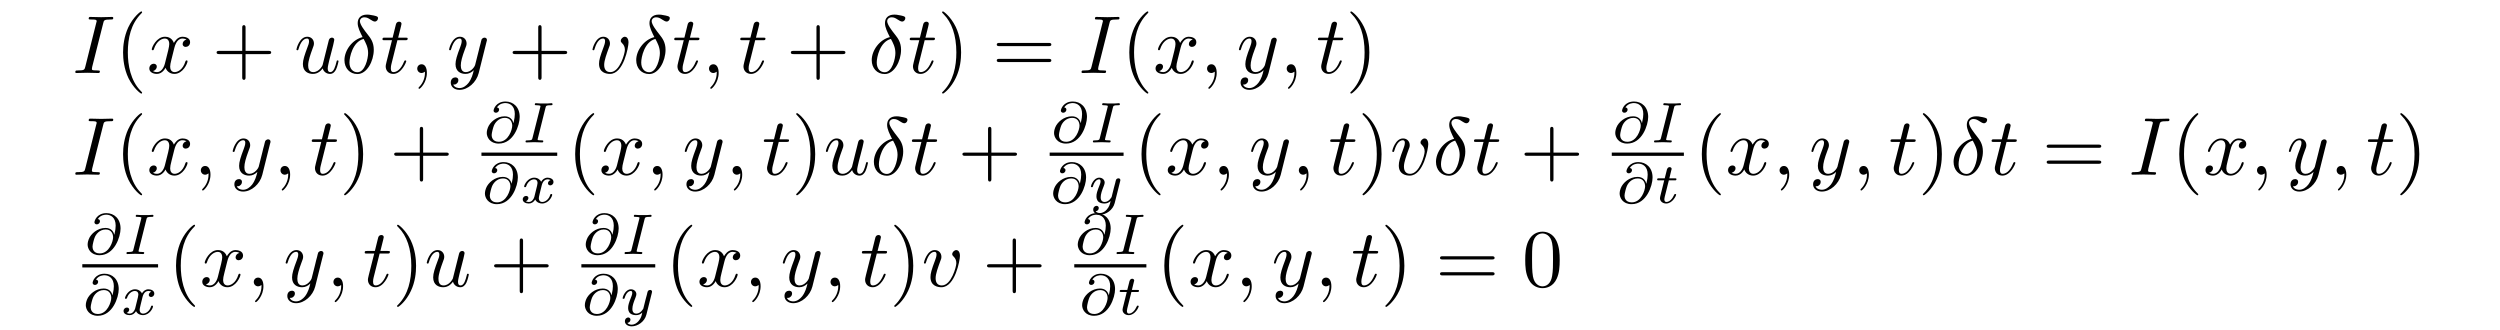
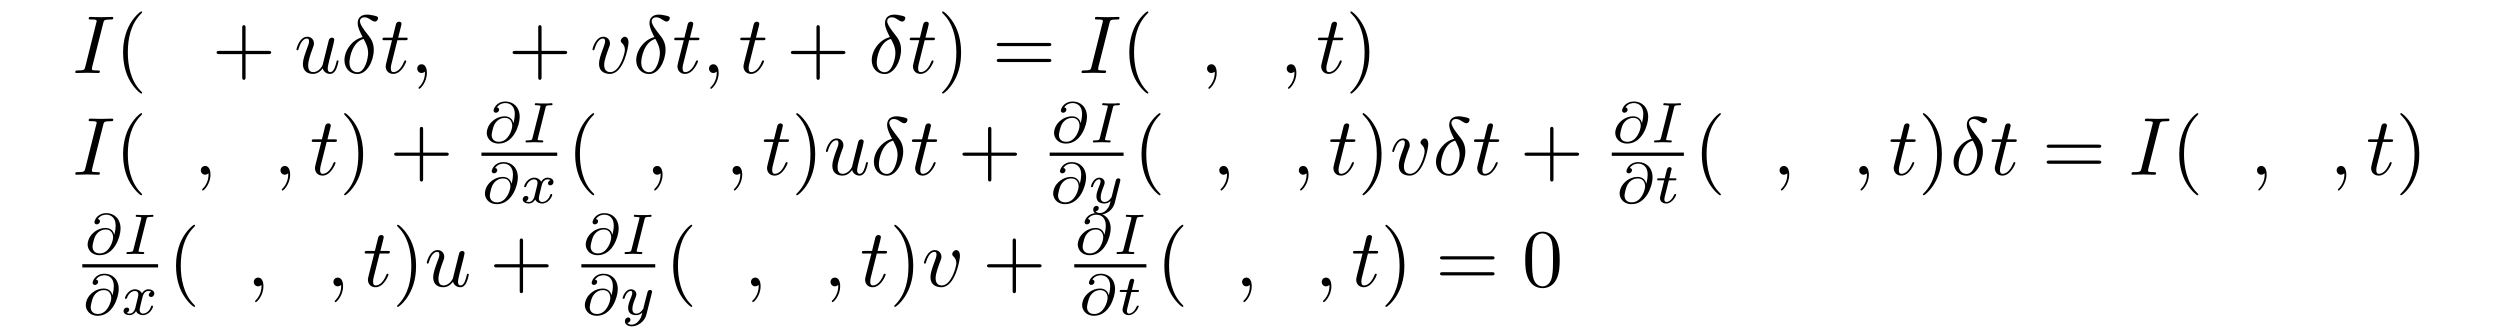
<svg xmlns="http://www.w3.org/2000/svg" xmlns:xlink="http://www.w3.org/1999/xlink" width="303.631pt" height="40.069pt" viewBox="0 0 303.631 40.069" version="1.2">
  <defs>
    <g>
      <symbol overflow="visible" id="glyph0-0">
        <path style="stroke:none;" d="" />
      </symbol>
      <symbol overflow="visible" id="glyph0-1">
        <path style="stroke:none;" d="M 3.734 -6.047 C 3.812 -6.406 3.844 -6.5 4.641 -6.5 C 4.875 -6.5 4.953 -6.5 4.953 -6.688 C 4.953 -6.812 4.844 -6.812 4.812 -6.812 C 4.516 -6.812 3.781 -6.781 3.484 -6.781 C 3.188 -6.781 2.469 -6.812 2.156 -6.812 C 2.094 -6.812 1.969 -6.812 1.969 -6.609 C 1.969 -6.5 2.047 -6.5 2.25 -6.5 C 2.656 -6.5 2.938 -6.5 2.938 -6.312 C 2.938 -6.266 2.938 -6.234 2.906 -6.156 L 1.562 -0.781 C 1.469 -0.406 1.453 -0.312 0.656 -0.312 C 0.422 -0.312 0.344 -0.312 0.344 -0.109 C 0.344 0 0.453 0 0.484 0 C 0.781 0 1.5 -0.031 1.797 -0.031 C 2.094 -0.031 2.828 0 3.125 0 C 3.203 0 3.328 0 3.328 -0.188 C 3.328 -0.312 3.25 -0.312 3.031 -0.312 C 2.844 -0.312 2.797 -0.312 2.609 -0.328 C 2.391 -0.344 2.359 -0.391 2.359 -0.5 C 2.359 -0.578 2.375 -0.656 2.391 -0.734 Z M 3.734 -6.047 " />
      </symbol>
      <symbol overflow="visible" id="glyph0-2">
-         <path style="stroke:none;" d="M 3.328 -3.016 C 3.391 -3.266 3.625 -4.188 4.312 -4.188 C 4.359 -4.188 4.609 -4.188 4.812 -4.062 C 4.531 -4 4.344 -3.766 4.344 -3.516 C 4.344 -3.359 4.453 -3.172 4.719 -3.172 C 4.938 -3.172 5.25 -3.344 5.25 -3.75 C 5.25 -4.266 4.672 -4.406 4.328 -4.406 C 3.75 -4.406 3.406 -3.875 3.281 -3.656 C 3.031 -4.312 2.5 -4.406 2.203 -4.406 C 1.172 -4.406 0.594 -3.125 0.594 -2.875 C 0.594 -2.766 0.703 -2.766 0.719 -2.766 C 0.797 -2.766 0.828 -2.797 0.844 -2.875 C 1.188 -3.938 1.844 -4.188 2.188 -4.188 C 2.375 -4.188 2.719 -4.094 2.719 -3.516 C 2.719 -3.203 2.547 -2.547 2.188 -1.141 C 2.031 -0.531 1.672 -0.109 1.234 -0.109 C 1.172 -0.109 0.953 -0.109 0.734 -0.234 C 0.984 -0.297 1.203 -0.5 1.203 -0.781 C 1.203 -1.047 0.984 -1.125 0.844 -1.125 C 0.531 -1.125 0.297 -0.875 0.297 -0.547 C 0.297 -0.094 0.781 0.109 1.219 0.109 C 1.891 0.109 2.25 -0.594 2.266 -0.641 C 2.391 -0.281 2.75 0.109 3.344 0.109 C 4.375 0.109 4.938 -1.172 4.938 -1.422 C 4.938 -1.531 4.859 -1.531 4.828 -1.531 C 4.734 -1.531 4.719 -1.484 4.688 -1.422 C 4.359 -0.344 3.688 -0.109 3.375 -0.109 C 2.984 -0.109 2.828 -0.422 2.828 -0.766 C 2.828 -0.984 2.875 -1.203 2.984 -1.641 Z M 3.328 -3.016 " />
-       </symbol>
+         </symbol>
      <symbol overflow="visible" id="glyph0-3">
        <path style="stroke:none;" d="M 3.484 -0.562 C 3.594 -0.156 3.953 0.109 4.375 0.109 C 4.719 0.109 4.953 -0.125 5.109 -0.438 C 5.281 -0.797 5.406 -1.406 5.406 -1.422 C 5.406 -1.531 5.328 -1.531 5.297 -1.531 C 5.188 -1.531 5.188 -1.484 5.156 -1.344 C 5.016 -0.781 4.828 -0.109 4.406 -0.109 C 4.203 -0.109 4.094 -0.234 4.094 -0.562 C 4.094 -0.781 4.219 -1.25 4.297 -1.609 L 4.578 -2.688 C 4.609 -2.828 4.703 -3.203 4.75 -3.359 C 4.797 -3.594 4.891 -3.969 4.891 -4.031 C 4.891 -4.203 4.75 -4.297 4.609 -4.297 C 4.562 -4.297 4.297 -4.281 4.219 -3.953 C 4.031 -3.219 3.594 -1.469 3.469 -0.953 C 3.453 -0.906 3.062 -0.109 2.328 -0.109 C 1.812 -0.109 1.719 -0.562 1.719 -0.922 C 1.719 -1.484 2 -2.266 2.25 -2.953 C 2.375 -3.266 2.422 -3.406 2.422 -3.594 C 2.422 -4.031 2.109 -4.406 1.609 -4.406 C 0.656 -4.406 0.297 -2.953 0.297 -2.875 C 0.297 -2.766 0.391 -2.766 0.406 -2.766 C 0.516 -2.766 0.516 -2.797 0.562 -2.953 C 0.812 -3.812 1.203 -4.188 1.578 -4.188 C 1.672 -4.188 1.828 -4.172 1.828 -3.859 C 1.828 -3.625 1.719 -3.328 1.656 -3.188 C 1.281 -2.188 1.078 -1.578 1.078 -1.094 C 1.078 -0.141 1.766 0.109 2.297 0.109 C 2.953 0.109 3.312 -0.344 3.484 -0.562 Z M 3.484 -0.562 " />
      </symbol>
      <symbol overflow="visible" id="glyph0-4">
        <path style="stroke:none;" d="M 2.625 -4.359 C 1.391 -4.062 0.422 -2.766 0.422 -1.562 C 0.422 -0.594 1.062 0.125 2 0.125 C 3.156 0.125 3.984 -1.453 3.984 -2.828 C 3.984 -3.734 3.594 -4.234 3.25 -4.672 C 2.891 -5.125 2.297 -5.875 2.297 -6.312 C 2.297 -6.531 2.5 -6.766 2.844 -6.766 C 3.156 -6.766 3.344 -6.641 3.562 -6.5 C 3.766 -6.375 3.953 -6.25 4.109 -6.25 C 4.359 -6.25 4.5 -6.484 4.5 -6.656 C 4.5 -6.875 4.344 -6.891 3.984 -6.984 C 3.469 -7.094 3.328 -7.094 3.172 -7.094 C 2.391 -7.094 2.031 -6.656 2.031 -6.062 C 2.031 -5.516 2.328 -4.969 2.625 -4.359 Z M 2.75 -4.141 C 3 -3.672 3.297 -3.141 3.297 -2.422 C 3.297 -1.766 2.922 -0.094 2 -0.094 C 1.453 -0.094 1.031 -0.516 1.031 -1.281 C 1.031 -1.906 1.406 -3.781 2.75 -4.141 Z M 2.75 -4.141 " />
      </symbol>
      <symbol overflow="visible" id="glyph0-5">
        <path style="stroke:none;" d="M 2.047 -3.984 L 2.984 -3.984 C 3.188 -3.984 3.297 -3.984 3.297 -4.188 C 3.297 -4.297 3.188 -4.297 3.016 -4.297 L 2.141 -4.297 C 2.5 -5.719 2.547 -5.906 2.547 -5.969 C 2.547 -6.141 2.422 -6.234 2.25 -6.234 C 2.219 -6.234 1.938 -6.234 1.859 -5.875 L 1.469 -4.297 L 0.531 -4.297 C 0.328 -4.297 0.234 -4.297 0.234 -4.109 C 0.234 -3.984 0.312 -3.984 0.516 -3.984 L 1.391 -3.984 C 0.672 -1.156 0.625 -0.984 0.625 -0.812 C 0.625 -0.266 1 0.109 1.547 0.109 C 2.562 0.109 3.125 -1.344 3.125 -1.422 C 3.125 -1.531 3.047 -1.531 3.016 -1.531 C 2.922 -1.531 2.906 -1.5 2.859 -1.391 C 2.438 -0.344 1.906 -0.109 1.562 -0.109 C 1.359 -0.109 1.25 -0.234 1.25 -0.562 C 1.25 -0.812 1.281 -0.875 1.312 -1.047 Z M 2.047 -3.984 " />
      </symbol>
      <symbol overflow="visible" id="glyph0-6">
        <path style="stroke:none;" d="M 2.031 -0.016 C 2.031 -0.672 1.781 -1.062 1.391 -1.062 C 1.062 -1.062 0.859 -0.812 0.859 -0.531 C 0.859 -0.266 1.062 0 1.391 0 C 1.5 0 1.641 -0.047 1.734 -0.125 C 1.766 -0.156 1.781 -0.156 1.781 -0.156 C 1.797 -0.156 1.797 -0.156 1.797 -0.016 C 1.797 0.734 1.453 1.328 1.125 1.656 C 1.016 1.766 1.016 1.781 1.016 1.812 C 1.016 1.891 1.062 1.922 1.109 1.922 C 1.219 1.922 2.031 1.156 2.031 -0.016 Z M 2.031 -0.016 " />
      </symbol>
      <symbol overflow="visible" id="glyph0-7">
-         <path style="stroke:none;" d="M 4.844 -3.797 C 4.891 -3.938 4.891 -3.953 4.891 -4.031 C 4.891 -4.203 4.75 -4.297 4.594 -4.297 C 4.5 -4.297 4.344 -4.234 4.25 -4.094 C 4.234 -4.031 4.141 -3.734 4.109 -3.547 C 4.031 -3.297 3.969 -3.016 3.906 -2.75 L 3.453 -0.953 C 3.422 -0.812 2.984 -0.109 2.328 -0.109 C 1.828 -0.109 1.719 -0.547 1.719 -0.922 C 1.719 -1.375 1.891 -2 2.219 -2.875 C 2.375 -3.281 2.422 -3.391 2.422 -3.594 C 2.422 -4.031 2.109 -4.406 1.609 -4.406 C 0.656 -4.406 0.297 -2.953 0.297 -2.875 C 0.297 -2.766 0.391 -2.766 0.406 -2.766 C 0.516 -2.766 0.516 -2.797 0.562 -2.953 C 0.844 -3.891 1.234 -4.188 1.578 -4.188 C 1.656 -4.188 1.828 -4.188 1.828 -3.875 C 1.828 -3.625 1.719 -3.359 1.656 -3.172 C 1.25 -2.109 1.078 -1.547 1.078 -1.078 C 1.078 -0.188 1.703 0.109 2.297 0.109 C 2.688 0.109 3.016 -0.062 3.297 -0.344 C 3.172 0.172 3.047 0.672 2.656 1.203 C 2.391 1.531 2.016 1.828 1.562 1.828 C 1.422 1.828 0.969 1.797 0.797 1.406 C 0.953 1.406 1.094 1.406 1.219 1.281 C 1.328 1.203 1.422 1.062 1.422 0.875 C 1.422 0.562 1.156 0.531 1.062 0.531 C 0.828 0.531 0.5 0.688 0.5 1.172 C 0.5 1.672 0.938 2.047 1.562 2.047 C 2.578 2.047 3.609 1.141 3.891 0.016 Z M 4.844 -3.797 " />
-       </symbol>
+         </symbol>
      <symbol overflow="visible" id="glyph0-8">
        <path style="stroke:none;" d="M 4.672 -3.703 C 4.672 -4.25 4.406 -4.406 4.234 -4.406 C 3.984 -4.406 3.734 -4.141 3.734 -3.922 C 3.734 -3.797 3.781 -3.734 3.891 -3.625 C 4.109 -3.422 4.234 -3.172 4.234 -2.812 C 4.234 -2.391 3.625 -0.109 2.469 -0.109 C 1.953 -0.109 1.719 -0.453 1.719 -0.984 C 1.719 -1.531 2 -2.266 2.297 -3.094 C 2.375 -3.266 2.422 -3.406 2.422 -3.594 C 2.422 -4.031 2.109 -4.406 1.609 -4.406 C 0.672 -4.406 0.297 -2.953 0.297 -2.875 C 0.297 -2.766 0.391 -2.766 0.406 -2.766 C 0.516 -2.766 0.516 -2.797 0.562 -2.953 C 0.859 -3.953 1.281 -4.188 1.578 -4.188 C 1.656 -4.188 1.828 -4.188 1.828 -3.875 C 1.828 -3.625 1.719 -3.344 1.656 -3.172 C 1.219 -2.016 1.094 -1.562 1.094 -1.125 C 1.094 -0.047 1.969 0.109 2.422 0.109 C 4.094 0.109 4.672 -3.188 4.672 -3.703 Z M 4.672 -3.703 " />
      </symbol>
      <symbol overflow="visible" id="glyph1-0">
        <path style="stroke:none;" d="" />
      </symbol>
      <symbol overflow="visible" id="glyph1-1">
        <path style="stroke:none;" d="M 3.297 2.391 C 3.297 2.359 3.297 2.344 3.125 2.172 C 1.891 0.922 1.562 -0.969 1.562 -2.5 C 1.562 -4.234 1.938 -5.969 3.172 -7.203 C 3.297 -7.328 3.297 -7.344 3.297 -7.375 C 3.297 -7.453 3.266 -7.484 3.203 -7.484 C 3.094 -7.484 2.203 -6.797 1.609 -5.531 C 1.109 -4.438 0.984 -3.328 0.984 -2.5 C 0.984 -1.719 1.094 -0.516 1.641 0.625 C 2.25 1.844 3.094 2.5 3.203 2.5 C 3.266 2.5 3.297 2.469 3.297 2.391 Z M 3.297 2.391 " />
      </symbol>
      <symbol overflow="visible" id="glyph1-2">
        <path style="stroke:none;" d="M 4.078 -2.297 L 6.859 -2.297 C 7 -2.297 7.188 -2.297 7.188 -2.5 C 7.188 -2.688 7 -2.688 6.859 -2.688 L 4.078 -2.688 L 4.078 -5.484 C 4.078 -5.625 4.078 -5.812 3.875 -5.812 C 3.672 -5.812 3.672 -5.625 3.672 -5.484 L 3.672 -2.688 L 0.891 -2.688 C 0.75 -2.688 0.562 -2.688 0.562 -2.5 C 0.562 -2.297 0.75 -2.297 0.891 -2.297 L 3.672 -2.297 L 3.672 0.5 C 3.672 0.641 3.672 0.828 3.875 0.828 C 4.078 0.828 4.078 0.641 4.078 0.5 Z M 4.078 -2.297 " />
      </symbol>
      <symbol overflow="visible" id="glyph1-3">
        <path style="stroke:none;" d="M 2.875 -2.5 C 2.875 -3.266 2.766 -4.469 2.219 -5.609 C 1.625 -6.828 0.766 -7.484 0.672 -7.484 C 0.609 -7.484 0.562 -7.438 0.562 -7.375 C 0.562 -7.344 0.562 -7.328 0.75 -7.141 C 1.734 -6.156 2.297 -4.578 2.297 -2.5 C 2.297 -0.781 1.938 0.969 0.703 2.219 C 0.562 2.344 0.562 2.359 0.562 2.391 C 0.562 2.453 0.609 2.5 0.672 2.5 C 0.766 2.5 1.672 1.812 2.25 0.547 C 2.766 -0.547 2.875 -1.656 2.875 -2.5 Z M 2.875 -2.5 " />
      </symbol>
      <symbol overflow="visible" id="glyph1-4">
        <path style="stroke:none;" d="M 6.844 -3.266 C 7 -3.266 7.188 -3.266 7.188 -3.453 C 7.188 -3.656 7 -3.656 6.859 -3.656 L 0.891 -3.656 C 0.75 -3.656 0.562 -3.656 0.562 -3.453 C 0.562 -3.266 0.75 -3.266 0.891 -3.266 Z M 6.859 -1.328 C 7 -1.328 7.188 -1.328 7.188 -1.531 C 7.188 -1.719 7 -1.719 6.844 -1.719 L 0.891 -1.719 C 0.75 -1.719 0.562 -1.719 0.562 -1.531 C 0.562 -1.328 0.75 -1.328 0.891 -1.328 Z M 6.859 -1.328 " />
      </symbol>
      <symbol overflow="visible" id="glyph1-5">
        <path style="stroke:none;" d="M 4.578 -3.188 C 4.578 -3.984 4.531 -4.781 4.188 -5.516 C 3.734 -6.484 2.906 -6.641 2.5 -6.641 C 1.891 -6.641 1.172 -6.375 0.75 -5.453 C 0.438 -4.766 0.391 -3.984 0.391 -3.188 C 0.391 -2.438 0.422 -1.547 0.844 -0.781 C 1.266 0.016 2 0.219 2.484 0.219 C 3.016 0.219 3.781 0.016 4.219 -0.938 C 4.531 -1.625 4.578 -2.406 4.578 -3.188 Z M 2.484 0 C 2.094 0 1.5 -0.25 1.328 -1.203 C 1.219 -1.797 1.219 -2.719 1.219 -3.312 C 1.219 -3.953 1.219 -4.609 1.297 -5.141 C 1.484 -6.328 2.234 -6.422 2.484 -6.422 C 2.812 -6.422 3.469 -6.234 3.656 -5.25 C 3.766 -4.688 3.766 -3.938 3.766 -3.312 C 3.766 -2.562 3.766 -1.891 3.656 -1.25 C 3.5 -0.297 2.938 0 2.484 0 Z M 2.484 0 " />
      </symbol>
      <symbol overflow="visible" id="glyph2-0">
        <path style="stroke:none;" d="" />
      </symbol>
      <symbol overflow="visible" id="glyph2-1">
        <path style="stroke:none;" d="M 3.656 -2.359 C 3.562 -2.766 3.25 -3.172 2.594 -3.172 C 1.609 -3.172 0.812 -2.453 0.562 -1.812 C 0.516 -1.703 0.422 -1.422 0.422 -1.141 C 0.422 -0.656 0.797 0.141 1.875 0.141 C 3.688 0.141 4.422 -2.109 4.422 -3.094 C 4.422 -4.297 3.641 -4.969 2.703 -4.969 C 1.562 -4.969 1.25 -4.062 1.25 -3.859 C 1.25 -3.797 1.297 -3.609 1.531 -3.609 C 1.781 -3.609 1.922 -3.812 1.922 -3.984 C 1.922 -4.172 1.781 -4.234 1.656 -4.25 C 2 -4.781 2.578 -4.781 2.688 -4.781 C 3.219 -4.781 3.828 -4.453 3.828 -3.453 C 3.828 -3.156 3.797 -2.906 3.672 -2.359 Z M 1.891 -0.078 C 1.109 -0.078 1.016 -0.672 1.016 -0.891 C 1.016 -1.156 1.203 -1.844 1.281 -2.016 C 1.406 -2.344 1.828 -2.984 2.625 -2.984 C 3.297 -2.984 3.516 -2.453 3.516 -2.031 C 3.516 -1.562 3.062 -0.078 1.891 -0.078 Z M 1.891 -0.078 " />
      </symbol>
      <symbol overflow="visible" id="glyph2-2">
        <path style="stroke:none;" d="M 2.875 -4.203 C 2.938 -4.453 2.953 -4.516 3.484 -4.516 C 3.656 -4.516 3.734 -4.516 3.734 -4.656 C 3.734 -4.719 3.688 -4.766 3.625 -4.766 C 3.484 -4.766 3.297 -4.734 3.156 -4.734 C 3 -4.734 2.844 -4.734 2.688 -4.734 C 2.688 -4.734 2.203 -4.734 2.203 -4.734 C 2.047 -4.734 1.875 -4.766 1.719 -4.766 C 1.672 -4.766 1.578 -4.766 1.578 -4.609 C 1.578 -4.516 1.656 -4.516 1.812 -4.516 C 1.812 -4.516 1.953 -4.516 2.062 -4.5 C 2.203 -4.484 2.266 -4.469 2.266 -4.391 C 2.266 -4.359 2.25 -4.312 2.234 -4.25 L 1.297 -0.547 C 1.25 -0.328 1.219 -0.25 0.703 -0.25 C 0.516 -0.25 0.453 -0.25 0.453 -0.094 C 0.453 -0.094 0.453 0 0.562 0 C 0.766 0 1.297 -0.031 1.5 -0.031 L 1.984 -0.016 C 2.125 -0.016 2.312 0 2.453 0 C 2.5 0 2.609 0 2.609 -0.156 C 2.609 -0.25 2.516 -0.25 2.391 -0.25 C 2.375 -0.25 2.219 -0.25 2.078 -0.266 C 1.922 -0.281 1.922 -0.312 1.922 -0.375 C 1.922 -0.375 1.922 -0.422 1.953 -0.516 Z M 2.875 -4.203 " />
      </symbol>
      <symbol overflow="visible" id="glyph2-3">
        <path style="stroke:none;" d="M 1.734 -0.734 C 1.672 -0.5 1.438 -0.125 1.078 -0.125 C 1.062 -0.125 0.844 -0.125 0.703 -0.219 C 0.984 -0.312 1.016 -0.562 1.016 -0.609 C 1.016 -0.766 0.891 -0.859 0.734 -0.859 C 0.531 -0.859 0.328 -0.703 0.328 -0.438 C 0.328 -0.094 0.719 0.062 1.062 0.062 C 1.391 0.062 1.672 -0.125 1.844 -0.422 C 2.016 -0.062 2.391 0.062 2.672 0.062 C 3.484 0.062 3.906 -0.797 3.906 -1 C 3.906 -1.094 3.812 -1.094 3.797 -1.094 C 3.688 -1.094 3.688 -1.047 3.656 -0.969 C 3.516 -0.484 3.094 -0.125 2.703 -0.125 C 2.422 -0.125 2.281 -0.312 2.281 -0.578 C 2.281 -0.766 2.453 -1.391 2.641 -2.172 C 2.781 -2.703 3.094 -2.875 3.328 -2.875 C 3.344 -2.875 3.547 -2.875 3.703 -2.781 C 3.484 -2.719 3.391 -2.516 3.391 -2.391 C 3.391 -2.25 3.516 -2.141 3.672 -2.141 C 3.828 -2.141 4.062 -2.266 4.062 -2.562 C 4.062 -2.953 3.609 -3.078 3.344 -3.078 C 2.984 -3.078 2.703 -2.844 2.562 -2.578 C 2.438 -2.859 2.109 -3.078 1.719 -3.078 C 0.938 -3.078 0.5 -2.219 0.5 -2 C 0.5 -1.922 0.594 -1.922 0.609 -1.922 C 0.703 -1.922 0.703 -1.938 0.75 -2.031 C 0.922 -2.578 1.359 -2.875 1.703 -2.875 C 1.938 -2.875 2.125 -2.75 2.125 -2.422 C 2.125 -2.281 2.031 -1.938 1.969 -1.688 Z M 1.734 -0.734 " />
      </symbol>
      <symbol overflow="visible" id="glyph2-4">
        <path style="stroke:none;" d="M 3.875 -2.625 C 3.906 -2.719 3.906 -2.734 3.906 -2.781 C 3.906 -2.922 3.797 -3 3.672 -3 C 3.594 -3 3.469 -2.969 3.391 -2.844 C 3.359 -2.797 3.312 -2.578 3.281 -2.438 L 3.125 -1.859 C 3.094 -1.688 2.875 -0.812 2.844 -0.734 C 2.844 -0.734 2.531 -0.125 2 -0.125 C 1.516 -0.125 1.516 -0.578 1.516 -0.703 C 1.516 -1.078 1.672 -1.516 1.891 -2.062 C 1.969 -2.281 2 -2.359 2 -2.484 C 2 -2.812 1.719 -3.078 1.344 -3.078 C 0.641 -3.078 0.328 -2.125 0.328 -2 C 0.328 -1.922 0.422 -1.922 0.453 -1.922 C 0.547 -1.922 0.547 -1.953 0.578 -2.031 C 0.75 -2.609 1.047 -2.875 1.328 -2.875 C 1.438 -2.875 1.5 -2.797 1.5 -2.641 C 1.5 -2.469 1.438 -2.328 1.406 -2.234 C 1.062 -1.375 1 -1.125 1 -0.812 C 1 -0.703 1 -0.375 1.266 -0.141 C 1.484 0.031 1.781 0.062 1.969 0.062 C 2.25 0.062 2.5 -0.031 2.719 -0.25 C 2.641 0.141 2.562 0.438 2.266 0.781 C 2.078 1 1.797 1.219 1.422 1.219 C 1.375 1.219 1.047 1.219 0.906 1 C 1.281 0.953 1.281 0.625 1.281 0.609 C 1.281 0.391 1.078 0.344 1.016 0.344 C 0.844 0.344 0.609 0.484 0.609 0.812 C 0.609 1.156 0.938 1.422 1.438 1.422 C 2.141 1.422 3 0.875 3.219 0 Z M 3.875 -2.625 " />
      </symbol>
      <symbol overflow="visible" id="glyph2-5">
        <path style="stroke:none;" d="M 1.719 -2.75 L 2.422 -2.75 C 2.562 -2.75 2.641 -2.75 2.641 -2.906 C 2.641 -3 2.562 -3 2.438 -3 L 1.781 -3 L 2.031 -4.031 C 2.047 -4.062 2.062 -4.109 2.062 -4.125 C 2.062 -4.266 1.953 -4.359 1.812 -4.359 C 1.641 -4.359 1.547 -4.234 1.484 -4.062 C 1.438 -3.875 1.531 -4.219 1.219 -3 L 0.516 -3 C 0.391 -3 0.297 -3 0.297 -2.844 C 0.297 -2.75 0.375 -2.75 0.5 -2.75 L 1.156 -2.75 L 0.75 -1.109 C 0.703 -0.938 0.641 -0.688 0.641 -0.594 C 0.641 -0.188 1 0.062 1.391 0.062 C 2.172 0.062 2.609 -0.906 2.609 -1 C 2.609 -1.094 2.516 -1.094 2.5 -1.094 C 2.406 -1.094 2.406 -1.078 2.344 -0.953 C 2.156 -0.516 1.797 -0.125 1.422 -0.125 C 1.266 -0.125 1.172 -0.219 1.172 -0.469 C 1.172 -0.531 1.203 -0.688 1.219 -0.75 Z M 1.719 -2.75 " />
      </symbol>
    </g>
  </defs>
  <g id="surface1">
    <g style="fill:rgb(0%,0%,0%);fill-opacity:1;">
      <use xlink:href="#glyph0-1" x="8.802" y="8.868" />
    </g>
    <g style="fill:rgb(0%,0%,0%);fill-opacity:1;">
      <use xlink:href="#glyph1-1" x="13.963" y="8.868" />
    </g>
    <g style="fill:rgb(0%,0%,0%);fill-opacity:1;">
      <use xlink:href="#glyph0-2" x="17.838" y="8.868" />
    </g>
    <g style="fill:rgb(0%,0%,0%);fill-opacity:1;">
      <use xlink:href="#glyph1-2" x="25.746" y="8.868" />
    </g>
    <g style="fill:rgb(0%,0%,0%);fill-opacity:1;">
      <use xlink:href="#glyph0-3" x="35.708" y="8.868" />
      <use xlink:href="#glyph0-4" x="41.412" y="8.868" />
    </g>
    <g style="fill:rgb(0%,0%,0%);fill-opacity:1;">
      <use xlink:href="#glyph0-5" x="46.218" y="8.868" />
      <use xlink:href="#glyph0-6" x="49.815" y="8.868" />
    </g>
    <g style="fill:rgb(0%,0%,0%);fill-opacity:1;">
      <use xlink:href="#glyph0-7" x="54.246" y="8.868" />
    </g>
    <g style="fill:rgb(0%,0%,0%);fill-opacity:1;">
      <use xlink:href="#glyph1-2" x="61.697" y="8.868" />
    </g>
    <g style="fill:rgb(0%,0%,0%);fill-opacity:1;">
      <use xlink:href="#glyph0-8" x="71.66" y="8.868" />
    </g>
    <g style="fill:rgb(0%,0%,0%);fill-opacity:1;">
      <use xlink:href="#glyph0-4" x="76.848" y="8.868" />
    </g>
    <g style="fill:rgb(0%,0%,0%);fill-opacity:1;">
      <use xlink:href="#glyph0-5" x="81.653" y="8.868" />
      <use xlink:href="#glyph0-6" x="85.251" y="8.868" />
    </g>
    <g style="fill:rgb(0%,0%,0%);fill-opacity:1;">
      <use xlink:href="#glyph0-5" x="89.672" y="8.868" />
    </g>
    <g style="fill:rgb(0%,0%,0%);fill-opacity:1;">
      <use xlink:href="#glyph1-2" x="95.488" y="8.868" />
    </g>
    <g style="fill:rgb(0%,0%,0%);fill-opacity:1;">
      <use xlink:href="#glyph0-4" x="105.451" y="8.868" />
    </g>
    <g style="fill:rgb(0%,0%,0%);fill-opacity:1;">
      <use xlink:href="#glyph0-5" x="110.257" y="8.868" />
    </g>
    <g style="fill:rgb(0%,0%,0%);fill-opacity:1;">
      <use xlink:href="#glyph1-3" x="113.854" y="8.868" />
    </g>
    <g style="fill:rgb(0%,0%,0%);fill-opacity:1;">
      <use xlink:href="#glyph1-4" x="120.498" y="8.868" />
    </g>
    <g style="fill:rgb(0%,0%,0%);fill-opacity:1;">
      <use xlink:href="#glyph0-1" x="131.011" y="8.868" />
    </g>
    <g style="fill:rgb(0%,0%,0%);fill-opacity:1;">
      <use xlink:href="#glyph1-1" x="136.172" y="8.868" />
    </g>
    <g style="fill:rgb(0%,0%,0%);fill-opacity:1;">
      <use xlink:href="#glyph0-2" x="140.047" y="8.868" />
      <use xlink:href="#glyph0-6" x="145.741" y="8.868" />
    </g>
    <g style="fill:rgb(0%,0%,0%);fill-opacity:1;">
      <use xlink:href="#glyph0-7" x="150.172" y="8.868" />
    </g>
    <g style="fill:rgb(0%,0%,0%);fill-opacity:1;">
      <use xlink:href="#glyph0-6" x="155.415" y="8.868" />
    </g>
    <g style="fill:rgb(0%,0%,0%);fill-opacity:1;">
      <use xlink:href="#glyph0-5" x="159.837" y="8.868" />
    </g>
    <g style="fill:rgb(0%,0%,0%);fill-opacity:1;">
      <use xlink:href="#glyph1-3" x="163.436" y="8.868" />
    </g>
    <g style="fill:rgb(0%,0%,0%);fill-opacity:1;">
      <use xlink:href="#glyph0-1" x="8.802" y="21.22" />
    </g>
    <g style="fill:rgb(0%,0%,0%);fill-opacity:1;">
      <use xlink:href="#glyph1-1" x="13.963" y="21.22" />
    </g>
    <g style="fill:rgb(0%,0%,0%);fill-opacity:1;">
      <use xlink:href="#glyph0-2" x="17.838" y="21.22" />
      <use xlink:href="#glyph0-6" x="23.532" y="21.22" />
    </g>
    <g style="fill:rgb(0%,0%,0%);fill-opacity:1;">
      <use xlink:href="#glyph0-7" x="27.963" y="21.22" />
    </g>
    <g style="fill:rgb(0%,0%,0%);fill-opacity:1;">
      <use xlink:href="#glyph0-6" x="33.206" y="21.22" />
    </g>
    <g style="fill:rgb(0%,0%,0%);fill-opacity:1;">
      <use xlink:href="#glyph0-5" x="37.628" y="21.22" />
    </g>
    <g style="fill:rgb(0%,0%,0%);fill-opacity:1;">
      <use xlink:href="#glyph1-3" x="41.227" y="21.22" />
    </g>
    <g style="fill:rgb(0%,0%,0%);fill-opacity:1;">
      <use xlink:href="#glyph1-2" x="47.313" y="21.22" />
    </g>
    <g style="fill:rgb(0%,0%,0%);fill-opacity:1;">
      <use xlink:href="#glyph2-1" x="58.696" y="17.298" />
    </g>
    <g style="fill:rgb(0%,0%,0%);fill-opacity:1;">
      <use xlink:href="#glyph2-2" x="63.376" y="17.298" />
    </g>
    <path style="fill:none;stroke-width:0.398;stroke-linecap:butt;stroke-linejoin:miter;stroke:rgb(0%,0%,0%);stroke-opacity:1;stroke-miterlimit:10;" d="M -0 -0 L 9.203 -0 " transform="matrix(1,0,0,-1,58.473,18.73)" />
    <g style="fill:rgb(0%,0%,0%);fill-opacity:1;">
      <use xlink:href="#glyph2-1" x="58.473" y="24.656" />
    </g>
    <g style="fill:rgb(0%,0%,0%);fill-opacity:1;">
      <use xlink:href="#glyph2-3" x="63.16" y="24.656" />
    </g>
    <g style="fill:rgb(0%,0%,0%);fill-opacity:1;">
      <use xlink:href="#glyph1-1" x="68.87" y="21.22" />
    </g>
    <g style="fill:rgb(0%,0%,0%);fill-opacity:1;">
      <use xlink:href="#glyph0-2" x="72.744" y="21.22" />
      <use xlink:href="#glyph0-6" x="78.438" y="21.22" />
    </g>
    <g style="fill:rgb(0%,0%,0%);fill-opacity:1;">
      <use xlink:href="#glyph0-7" x="82.869" y="21.22" />
    </g>
    <g style="fill:rgb(0%,0%,0%);fill-opacity:1;">
      <use xlink:href="#glyph0-6" x="88.112" y="21.22" />
    </g>
    <g style="fill:rgb(0%,0%,0%);fill-opacity:1;">
      <use xlink:href="#glyph0-5" x="92.534" y="21.22" />
    </g>
    <g style="fill:rgb(0%,0%,0%);fill-opacity:1;">
      <use xlink:href="#glyph1-3" x="96.133" y="21.22" />
    </g>
    <g style="fill:rgb(0%,0%,0%);fill-opacity:1;">
      <use xlink:href="#glyph0-3" x="100.008" y="21.22" />
      <use xlink:href="#glyph0-4" x="105.712" y="21.22" />
    </g>
    <g style="fill:rgb(0%,0%,0%);fill-opacity:1;">
      <use xlink:href="#glyph0-5" x="110.518" y="21.22" />
    </g>
    <g style="fill:rgb(0%,0%,0%);fill-opacity:1;">
      <use xlink:href="#glyph1-2" x="116.327" y="21.22" />
    </g>
    <g style="fill:rgb(0%,0%,0%);fill-opacity:1;">
      <use xlink:href="#glyph2-1" x="127.594" y="17.298" />
    </g>
    <g style="fill:rgb(0%,0%,0%);fill-opacity:1;">
      <use xlink:href="#glyph2-2" x="132.281" y="17.298" />
    </g>
    <path style="fill:none;stroke-width:0.398;stroke-linecap:butt;stroke-linejoin:miter;stroke:rgb(0%,0%,0%);stroke-opacity:1;stroke-miterlimit:10;" d="M -0.002 -0 L 8.975 -0 " transform="matrix(1,0,0,-1,127.486,18.73)" />
    <g style="fill:rgb(0%,0%,0%);fill-opacity:1;">
      <use xlink:href="#glyph2-1" x="127.486" y="24.656" />
    </g>
    <g style="fill:rgb(0%,0%,0%);fill-opacity:1;">
      <use xlink:href="#glyph2-4" x="132.166" y="24.656" />
    </g>
    <g style="fill:rgb(0%,0%,0%);fill-opacity:1;">
      <use xlink:href="#glyph1-1" x="137.655" y="21.22" />
    </g>
    <g style="fill:rgb(0%,0%,0%);fill-opacity:1;">
      <use xlink:href="#glyph0-2" x="141.53" y="21.22" />
      <use xlink:href="#glyph0-6" x="147.224" y="21.22" />
    </g>
    <g style="fill:rgb(0%,0%,0%);fill-opacity:1;">
      <use xlink:href="#glyph0-7" x="151.655" y="21.22" />
    </g>
    <g style="fill:rgb(0%,0%,0%);fill-opacity:1;">
      <use xlink:href="#glyph0-6" x="156.888" y="21.22" />
    </g>
    <g style="fill:rgb(0%,0%,0%);fill-opacity:1;">
      <use xlink:href="#glyph0-5" x="161.32" y="21.22" />
    </g>
    <g style="fill:rgb(0%,0%,0%);fill-opacity:1;">
      <use xlink:href="#glyph1-3" x="164.919" y="21.22" />
    </g>
    <g style="fill:rgb(0%,0%,0%);fill-opacity:1;">
      <use xlink:href="#glyph0-8" x="168.793" y="21.22" />
    </g>
    <g style="fill:rgb(0%,0%,0%);fill-opacity:1;">
      <use xlink:href="#glyph0-4" x="173.981" y="21.22" />
    </g>
    <g style="fill:rgb(0%,0%,0%);fill-opacity:1;">
      <use xlink:href="#glyph0-5" x="178.786" y="21.22" />
    </g>
    <g style="fill:rgb(0%,0%,0%);fill-opacity:1;">
      <use xlink:href="#glyph1-2" x="184.596" y="21.22" />
    </g>
    <g style="fill:rgb(0%,0%,0%);fill-opacity:1;">
      <use xlink:href="#glyph2-1" x="195.754" y="17.298" />
    </g>
    <g style="fill:rgb(0%,0%,0%);fill-opacity:1;">
      <use xlink:href="#glyph2-2" x="200.434" y="17.298" />
    </g>
    <path style="fill:none;stroke-width:0.398;stroke-linecap:butt;stroke-linejoin:miter;stroke:rgb(0%,0%,0%);stroke-opacity:1;stroke-miterlimit:10;" d="M -0 -0 L 8.758 -0 " transform="matrix(1,0,0,-1,195.754,18.73)" />
    <g style="fill:rgb(0%,0%,0%);fill-opacity:1;">
      <use xlink:href="#glyph2-1" x="196.286" y="24.656" />
    </g>
    <g style="fill:rgb(0%,0%,0%);fill-opacity:1;">
      <use xlink:href="#glyph2-5" x="200.966" y="24.656" />
    </g>
    <g style="fill:rgb(0%,0%,0%);fill-opacity:1;">
      <use xlink:href="#glyph1-1" x="205.706" y="21.22" />
    </g>
    <g style="fill:rgb(0%,0%,0%);fill-opacity:1;">
      <use xlink:href="#glyph0-2" x="209.58" y="21.22" />
      <use xlink:href="#glyph0-6" x="215.274" y="21.22" />
    </g>
    <g style="fill:rgb(0%,0%,0%);fill-opacity:1;">
      <use xlink:href="#glyph0-7" x="219.705" y="21.22" />
    </g>
    <g style="fill:rgb(0%,0%,0%);fill-opacity:1;">
      <use xlink:href="#glyph0-6" x="224.948" y="21.22" />
    </g>
    <g style="fill:rgb(0%,0%,0%);fill-opacity:1;">
      <use xlink:href="#glyph0-5" x="229.37" y="21.22" />
    </g>
    <g style="fill:rgb(0%,0%,0%);fill-opacity:1;">
      <use xlink:href="#glyph1-3" x="232.969" y="21.22" />
    </g>
    <g style="fill:rgb(0%,0%,0%);fill-opacity:1;">
      <use xlink:href="#glyph0-4" x="236.844" y="21.22" />
    </g>
    <g style="fill:rgb(0%,0%,0%);fill-opacity:1;">
      <use xlink:href="#glyph0-5" x="241.65" y="21.22" />
    </g>
    <g style="fill:rgb(0%,0%,0%);fill-opacity:1;">
      <use xlink:href="#glyph1-4" x="248.014" y="21.22" />
    </g>
    <g style="fill:rgb(0%,0%,0%);fill-opacity:1;">
      <use xlink:href="#glyph0-1" x="258.53" y="21.22" />
    </g>
    <g style="fill:rgb(0%,0%,0%);fill-opacity:1;">
      <use xlink:href="#glyph1-1" x="263.691" y="21.22" />
    </g>
    <g style="fill:rgb(0%,0%,0%);fill-opacity:1;">
      <use xlink:href="#glyph0-2" x="267.565" y="21.22" />
      <use xlink:href="#glyph0-6" x="273.259" y="21.22" />
    </g>
    <g style="fill:rgb(0%,0%,0%);fill-opacity:1;">
      <use xlink:href="#glyph0-7" x="277.69" y="21.22" />
    </g>
    <g style="fill:rgb(0%,0%,0%);fill-opacity:1;">
      <use xlink:href="#glyph0-6" x="282.933" y="21.22" />
    </g>
    <g style="fill:rgb(0%,0%,0%);fill-opacity:1;">
      <use xlink:href="#glyph0-5" x="287.355" y="21.22" />
    </g>
    <g style="fill:rgb(0%,0%,0%);fill-opacity:1;">
      <use xlink:href="#glyph1-3" x="290.954" y="21.22" />
    </g>
    <g style="fill:rgb(0%,0%,0%);fill-opacity:1;">
      <use xlink:href="#glyph2-1" x="10.22" y="30.855" />
    </g>
    <g style="fill:rgb(0%,0%,0%);fill-opacity:1;">
      <use xlink:href="#glyph2-2" x="14.907" y="30.855" />
    </g>
    <path style="fill:none;stroke-width:0.398;stroke-linecap:butt;stroke-linejoin:miter;stroke:rgb(0%,0%,0%);stroke-opacity:1;stroke-miterlimit:10;" d="M -0.002 0.002 L 9.201 0.002 " transform="matrix(1,0,0,-1,9.998,32.287)" />
    <g style="fill:rgb(0%,0%,0%);fill-opacity:1;">
      <use xlink:href="#glyph2-1" x="9.998" y="38.213" />
    </g>
    <g style="fill:rgb(0%,0%,0%);fill-opacity:1;">
      <use xlink:href="#glyph2-3" x="14.678" y="38.213" />
    </g>
    <g style="fill:rgb(0%,0%,0%);fill-opacity:1;">
      <use xlink:href="#glyph1-1" x="20.394" y="34.777" />
    </g>
    <g style="fill:rgb(0%,0%,0%);fill-opacity:1;">
      <use xlink:href="#glyph0-2" x="24.269" y="34.777" />
      <use xlink:href="#glyph0-6" x="29.963" y="34.777" />
    </g>
    <g style="fill:rgb(0%,0%,0%);fill-opacity:1;">
      <use xlink:href="#glyph0-7" x="34.394" y="34.777" />
    </g>
    <g style="fill:rgb(0%,0%,0%);fill-opacity:1;">
      <use xlink:href="#glyph0-6" x="39.637" y="34.777" />
    </g>
    <g style="fill:rgb(0%,0%,0%);fill-opacity:1;">
      <use xlink:href="#glyph0-5" x="44.059" y="34.777" />
    </g>
    <g style="fill:rgb(0%,0%,0%);fill-opacity:1;">
      <use xlink:href="#glyph1-3" x="47.658" y="34.777" />
    </g>
    <g style="fill:rgb(0%,0%,0%);fill-opacity:1;">
      <use xlink:href="#glyph0-3" x="51.532" y="34.777" />
    </g>
    <g style="fill:rgb(0%,0%,0%);fill-opacity:1;">
      <use xlink:href="#glyph1-2" x="59.449" y="34.777" />
    </g>
    <g style="fill:rgb(0%,0%,0%);fill-opacity:1;">
      <use xlink:href="#glyph2-1" x="70.716" y="30.855" />
    </g>
    <g style="fill:rgb(0%,0%,0%);fill-opacity:1;">
      <use xlink:href="#glyph2-2" x="75.403" y="30.855" />
    </g>
    <path style="fill:none;stroke-width:0.398;stroke-linecap:butt;stroke-linejoin:miter;stroke:rgb(0%,0%,0%);stroke-opacity:1;stroke-miterlimit:10;" d="M 0.001 0.002 L 8.974 0.002 " transform="matrix(1,0,0,-1,70.608,32.287)" />
    <g style="fill:rgb(0%,0%,0%);fill-opacity:1;">
      <use xlink:href="#glyph2-1" x="70.608" y="38.213" />
    </g>
    <g style="fill:rgb(0%,0%,0%);fill-opacity:1;">
      <use xlink:href="#glyph2-4" x="75.288" y="38.213" />
    </g>
    <g style="fill:rgb(0%,0%,0%);fill-opacity:1;">
      <use xlink:href="#glyph1-1" x="80.777" y="34.777" />
    </g>
    <g style="fill:rgb(0%,0%,0%);fill-opacity:1;">
      <use xlink:href="#glyph0-2" x="84.652" y="34.777" />
      <use xlink:href="#glyph0-6" x="90.346" y="34.777" />
    </g>
    <g style="fill:rgb(0%,0%,0%);fill-opacity:1;">
      <use xlink:href="#glyph0-7" x="94.777" y="34.777" />
    </g>
    <g style="fill:rgb(0%,0%,0%);fill-opacity:1;">
      <use xlink:href="#glyph0-6" x="100.01" y="34.777" />
    </g>
    <g style="fill:rgb(0%,0%,0%);fill-opacity:1;">
      <use xlink:href="#glyph0-5" x="104.442" y="34.777" />
    </g>
    <g style="fill:rgb(0%,0%,0%);fill-opacity:1;">
      <use xlink:href="#glyph1-3" x="108.041" y="34.777" />
    </g>
    <g style="fill:rgb(0%,0%,0%);fill-opacity:1;">
      <use xlink:href="#glyph0-8" x="111.915" y="34.777" />
    </g>
    <g style="fill:rgb(0%,0%,0%);fill-opacity:1;">
      <use xlink:href="#glyph1-2" x="119.315" y="34.777" />
    </g>
    <g style="fill:rgb(0%,0%,0%);fill-opacity:1;">
      <use xlink:href="#glyph2-1" x="130.474" y="30.855" />
    </g>
    <g style="fill:rgb(0%,0%,0%);fill-opacity:1;">
      <use xlink:href="#glyph2-2" x="135.154" y="30.855" />
    </g>
    <path style="fill:none;stroke-width:0.398;stroke-linecap:butt;stroke-linejoin:miter;stroke:rgb(0%,0%,0%);stroke-opacity:1;stroke-miterlimit:10;" d="M -0.001 0.002 L 8.756 0.002 " transform="matrix(1,0,0,-1,130.474,32.287)" />
    <g style="fill:rgb(0%,0%,0%);fill-opacity:1;">
      <use xlink:href="#glyph2-1" x="131.005" y="38.213" />
    </g>
    <g style="fill:rgb(0%,0%,0%);fill-opacity:1;">
      <use xlink:href="#glyph2-5" x="135.692" y="38.213" />
    </g>
    <g style="fill:rgb(0%,0%,0%);fill-opacity:1;">
      <use xlink:href="#glyph1-1" x="140.425" y="34.777" />
    </g>
    <g style="fill:rgb(0%,0%,0%);fill-opacity:1;">
      <use xlink:href="#glyph0-2" x="144.3" y="34.777" />
      <use xlink:href="#glyph0-6" x="149.994" y="34.777" />
    </g>
    <g style="fill:rgb(0%,0%,0%);fill-opacity:1;">
      <use xlink:href="#glyph0-7" x="154.425" y="34.777" />
    </g>
    <g style="fill:rgb(0%,0%,0%);fill-opacity:1;">
      <use xlink:href="#glyph0-6" x="159.668" y="34.777" />
    </g>
    <g style="fill:rgb(0%,0%,0%);fill-opacity:1;">
      <use xlink:href="#glyph0-5" x="164.09" y="34.777" />
    </g>
    <g style="fill:rgb(0%,0%,0%);fill-opacity:1;">
      <use xlink:href="#glyph1-3" x="167.689" y="34.777" />
    </g>
    <g style="fill:rgb(0%,0%,0%);fill-opacity:1;">
      <use xlink:href="#glyph1-4" x="174.333" y="34.777" />
    </g>
    <g style="fill:rgb(0%,0%,0%);fill-opacity:1;">
      <use xlink:href="#glyph1-5" x="184.852" y="34.777" />
    </g>
  </g>
</svg>